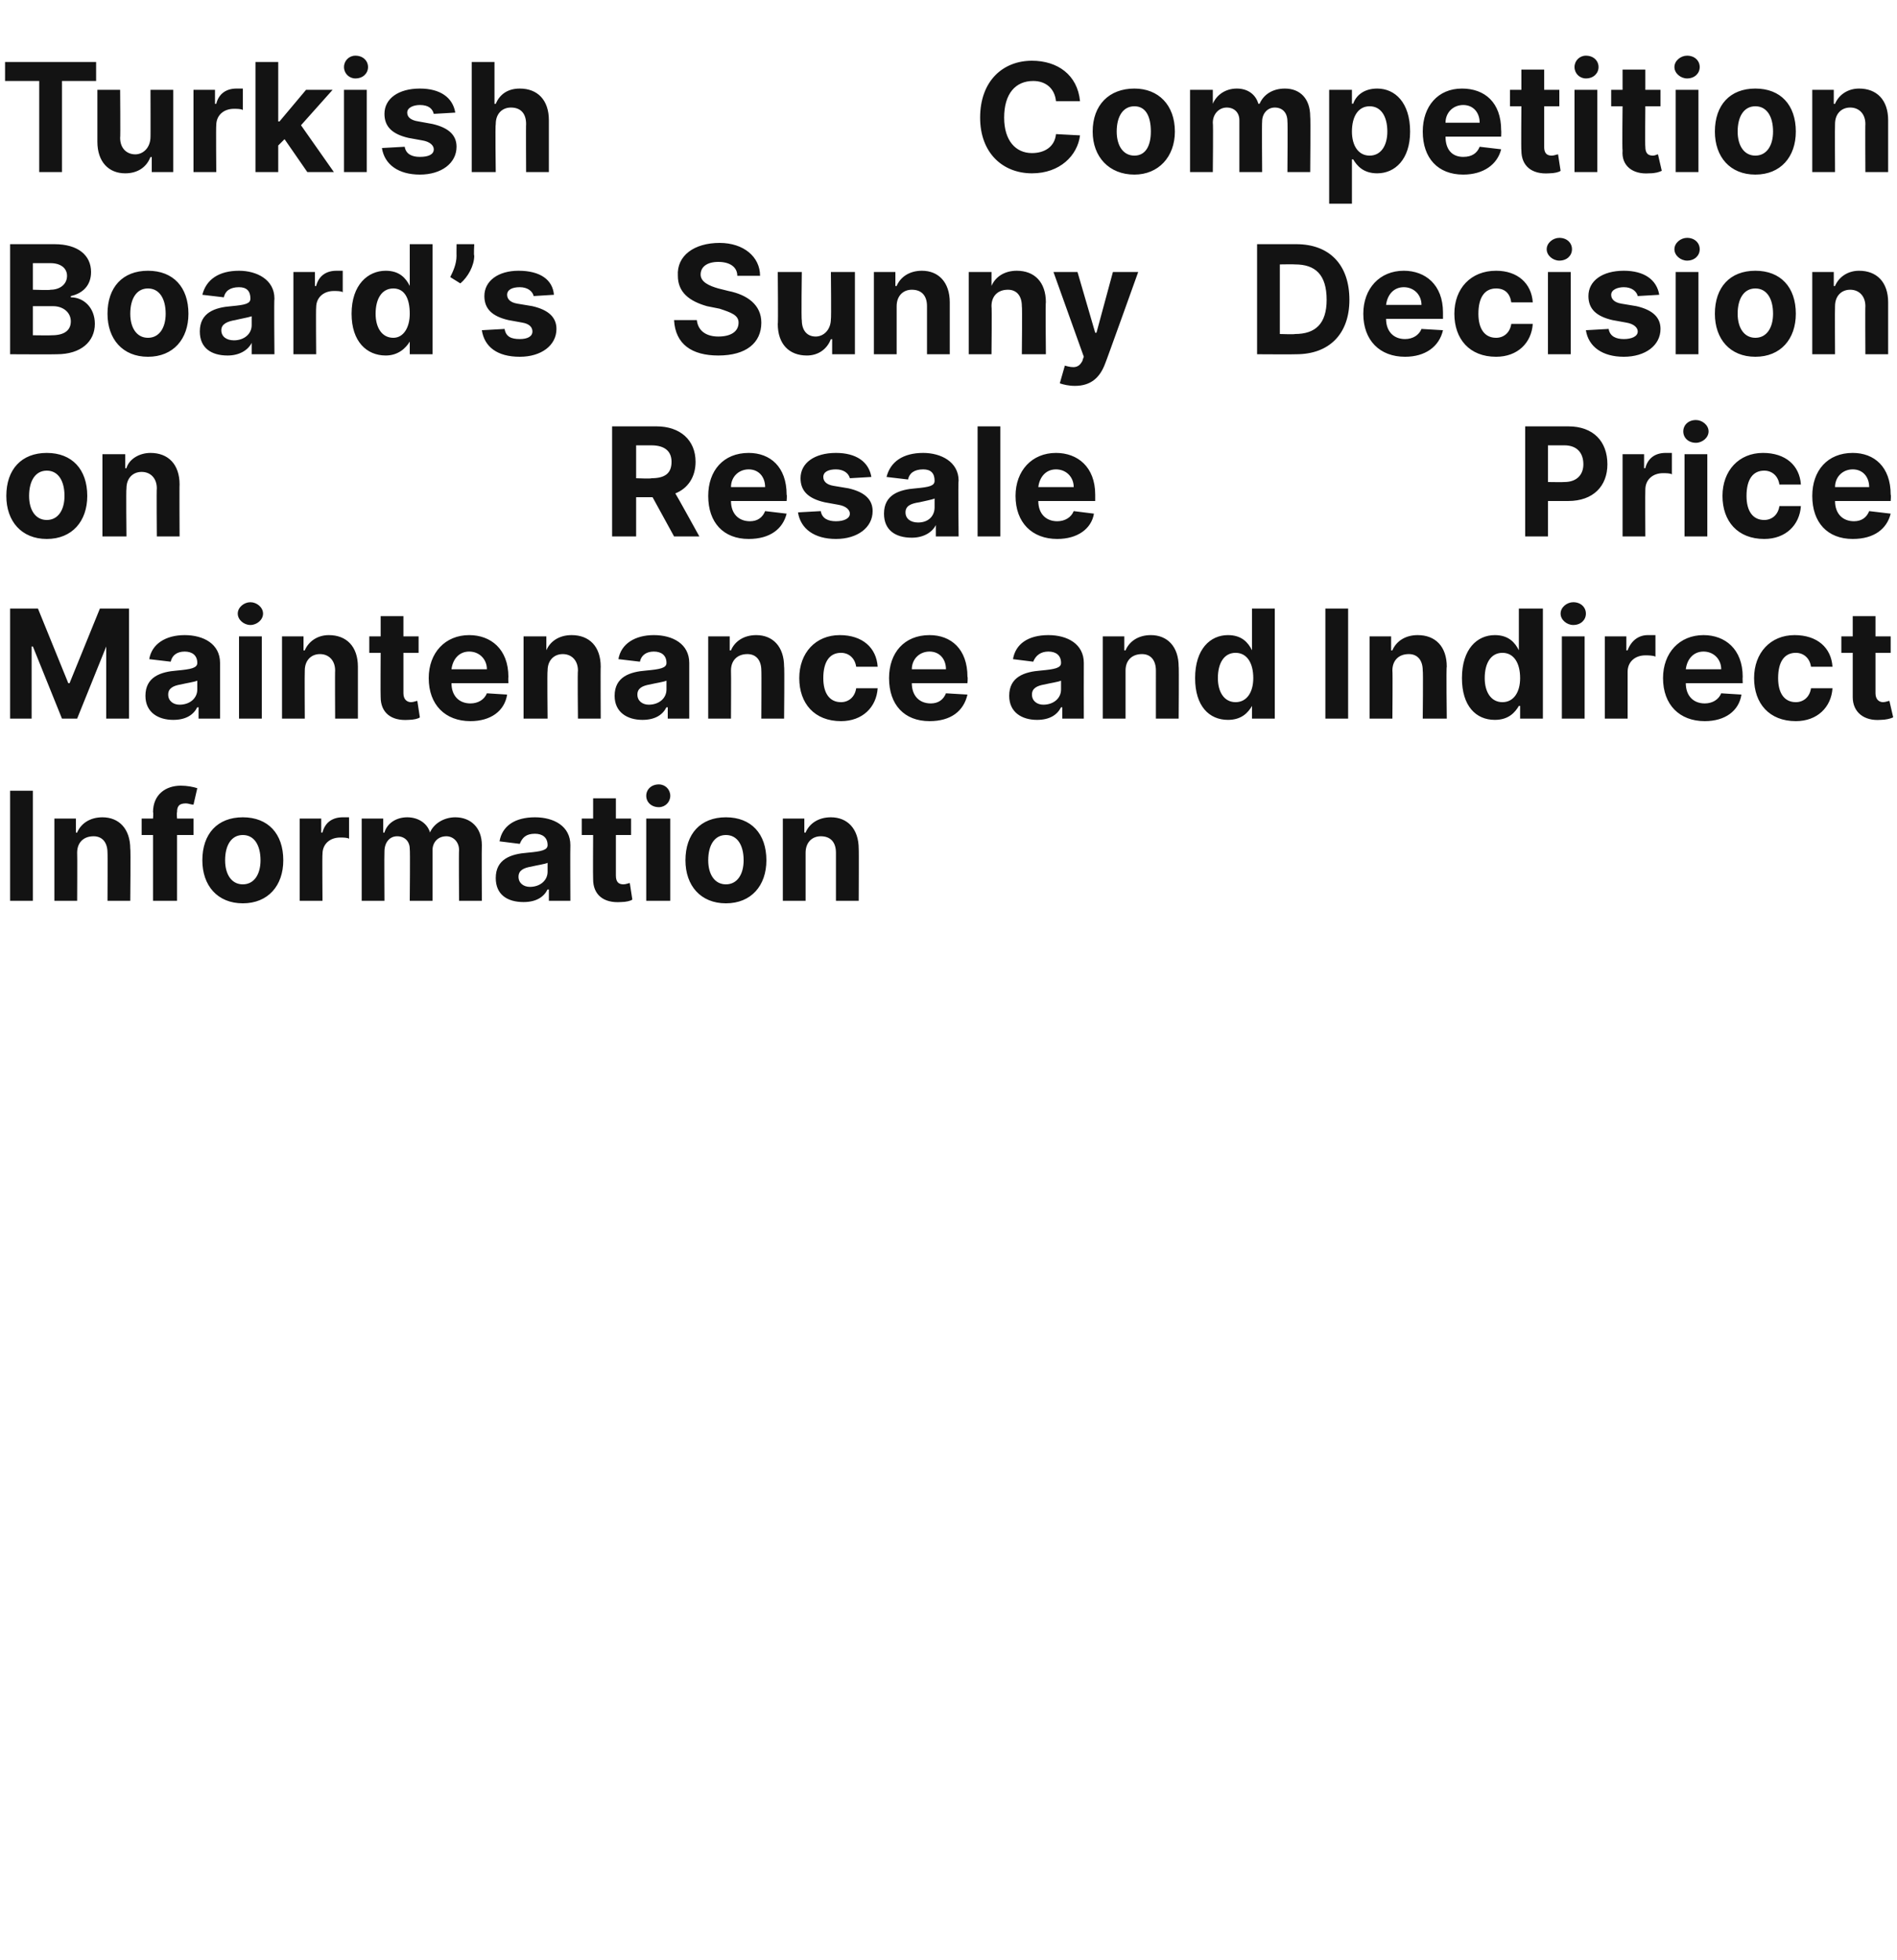
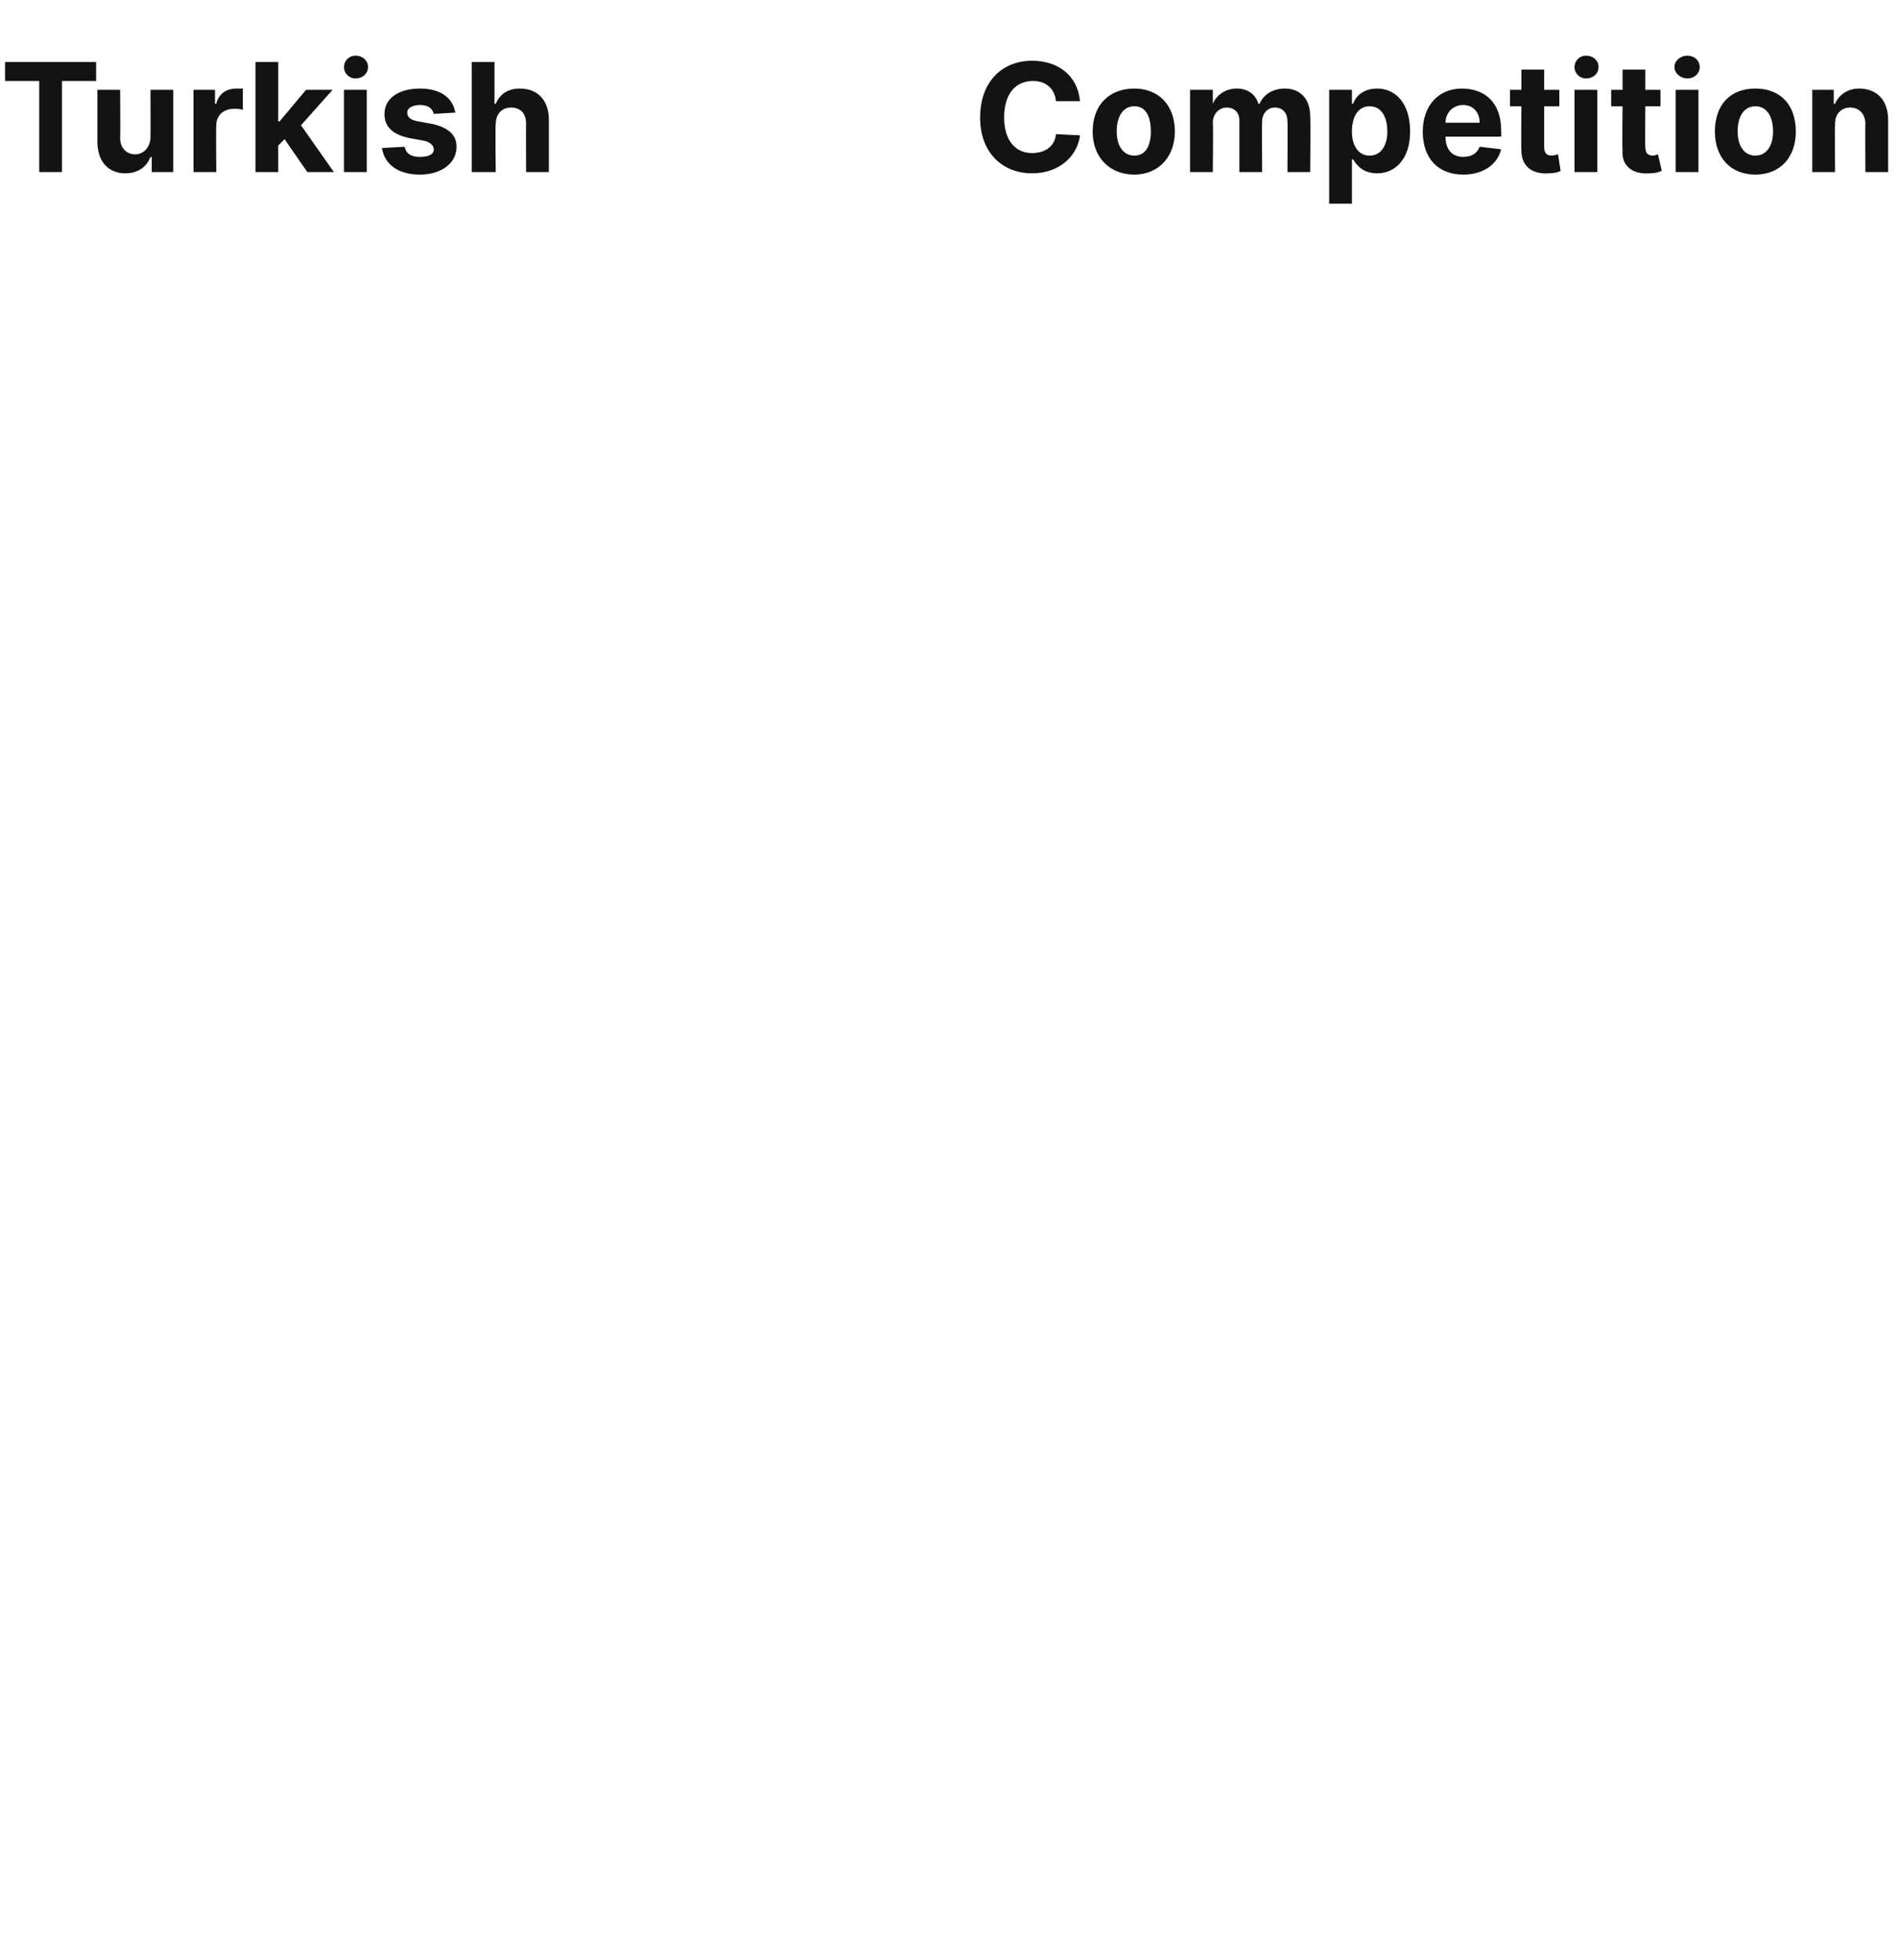
<svg xmlns="http://www.w3.org/2000/svg" version="1.1" width="150px" height="154.9px" viewBox="0 -2 150 154.9" style="top:-2px">
  <desc>Turkish Competition Board’s Sunny Decision on Resale Price Maintenance and Indirect Information</desc>
  <defs />
  <g id="Polygon111244">
-     <path d="m2.6 69.2H.8v-8.7h1.8v8.7zm3.5 0H4.3v-6.5h1.7v1.1s.11.03.1 0c.3-.7 1-1.2 2-1.2c1.3 0 2.2.9 2.2 2.5c.04-.04 0 4.1 0 4.1H8.5s.02-3.82 0-3.8c0-.8-.4-1.3-1.1-1.3c-.8 0-1.3.5-1.3 1.3c.02.04 0 3.8 0 3.8zm9.2-5.2H14v5.2h-1.9V64h-.9v-1.3h.9s.04-.49 0-.5c0-1.4 1-2.1 2.2-2.1c.5 0 1 .1 1.3.2l-.3 1.3c-.2 0-.4-.1-.6-.1c-.6 0-.7.3-.7.7c-.04.04 0 .5 0 .5h1.3v1.3zm.7 2c0-2.1 1.2-3.4 3.2-3.4c2 0 3.2 1.3 3.2 3.4c0 2-1.2 3.4-3.2 3.4c-2 0-3.2-1.4-3.2-3.4zm4.6 0c0-1.2-.5-2-1.4-2c-.9 0-1.4.8-1.4 2c0 1.1.5 1.9 1.4 1.9c.9 0 1.4-.8 1.4-1.9zm3.1-3.3h1.7v1.1s.08.02.1 0c.2-.8.8-1.2 1.6-1.2h.5v1.7c-.1-.1-.5-.1-.7-.1c-.8 0-1.4.5-1.4 1.3c-.03.02 0 3.7 0 3.7h-1.8v-6.5zm4.9 0h1.7v1.1s.07.03.1 0c.2-.7.9-1.2 1.8-1.2c.9 0 1.6.5 1.8 1.2c.3-.7 1.1-1.2 2-1.2c1.2 0 2.1.8 2.1 2.2c-.02.02 0 4.4 0 4.4h-1.8s-.03-4.02 0-4c0-.7-.5-1.1-1-1.1c-.7 0-1.1.5-1.1 1.1v4h-1.8s.04-4.06 0-4.1c0-.6-.4-1-1-1c-.6 0-1 .5-1 1.2c-.02 0 0 3.9 0 3.9h-1.8v-6.5zm10.6 4.7c0-1.5 1.2-1.9 2.5-2c1.1-.1 1.6-.2 1.6-.6c0-.6-.4-.9-1-.9c-.7 0-1 .3-1.2.8l-1.6-.2c.2-1.2 1.2-1.9 2.8-1.9c1.5 0 2.8.7 2.8 2.2c-.02.01 0 4.4 0 4.4h-1.7v-.9s-.09.02-.1 0c-.3.6-.9 1-1.9 1c-1.3 0-2.2-.6-2.2-1.9zm4.1-.5v-.7c-.2.1-.9.2-1.3.3c-.6.1-1 .3-1 .8c0 .5.4.8.9.8c.8 0 1.4-.5 1.4-1.2zm6.6-2.9h-1.2v3.2c0 .5.2.7.6.7c.2 0 .4-.1.5-.1l.2 1.3c-.1.1-.5.2-.9.2c-1.4.1-2.2-.6-2.2-1.8c-.02-.05 0-3.5 0-3.5h-.9v-1.3h.9v-1.6h1.8v1.6h1.2v1.3zm1.2-1.3h1.9v6.5h-1.9v-6.5zm0-1.8c0-.5.4-.9 1-.9c.5 0 .9.4.9.9c0 .5-.4.9-.9.9c-.6 0-1-.4-1-.9zm3.1 5.1c0-2.1 1.2-3.4 3.2-3.4c2 0 3.2 1.3 3.2 3.4c0 2-1.2 3.4-3.2 3.4c-2 0-3.2-1.4-3.2-3.4zm4.6 0c0-1.2-.5-2-1.4-2c-.9 0-1.4.8-1.4 2c0 1.1.5 1.9 1.4 1.9c.9 0 1.4-.8 1.4-1.9zm4.9 3.2h-1.8v-6.5h1.7v1.1s.09.03.1 0c.3-.7 1-1.2 2-1.2c1.3 0 2.2.9 2.2 2.5c.02-.04 0 4.1 0 4.1h-1.8v-3.8c0-.8-.4-1.3-1.2-1.3c-.7 0-1.2.5-1.2 1.3v3.8z" stroke="none" fill="#131313" />
-   </g>
+     </g>
  <g id="Polygon111243">
-     <path d="m3 46.1L5.4 52h.1l2.4-5.9h2.3v8.7H8.4v-5.7l-2.3 5.7H4.9l-2.3-5.7h-.1v5.7H.8v-8.7h2.2zm8.5 6.9c0-1.5 1.2-1.9 2.5-2c1.1-.1 1.6-.2 1.6-.6c0-.6-.4-.9-1-.9c-.6 0-1 .3-1.1.8l-1.7-.2c.2-1.2 1.3-1.9 2.8-1.9c1.5 0 2.8.7 2.8 2.2v4.4h-1.7v-.9s-.07.02-.1 0c-.3.6-.9 1-1.9 1c-1.2 0-2.2-.6-2.2-1.9zm4.1-.5v-.7c-.2.1-.9.2-1.3.3c-.6.1-1 .3-1 .8c0 .5.4.8.9.8c.8 0 1.4-.5 1.4-1.2zm3.3-4.2h1.8v6.5h-1.8v-6.5zm-.1-1.8c0-.5.5-.9 1-.9c.5 0 1 .4 1 .9c0 .5-.5.9-1 .9c-.5 0-1-.4-1-.9zm5.3 8.3h-1.8v-6.5h1.7v1.1s.07.03.1 0c.3-.7 1-1.2 1.9-1.2c1.4 0 2.3.9 2.3 2.5v4.1h-1.8s-.02-3.82 0-3.8c0-.8-.5-1.3-1.2-1.3c-.7 0-1.2.5-1.2 1.3c-.02.04 0 3.8 0 3.8zm9-5.2h-1.2v3.2c0 .5.3.7.6.7c.2 0 .4-.1.5-.1l.2 1.3c-.1.1-.5.2-.9.2c-1.4.1-2.2-.6-2.2-1.8c-.02-.05 0-3.5 0-3.5h-.9v-1.3h.9v-1.6h1.8v1.6h1.2v1.3zm.8 2c0-2 1.3-3.4 3.2-3.4c1.7 0 3.1 1.1 3.1 3.3c-.02.02 0 .5 0 .5h-4.5s.02.02 0 0c0 1 .6 1.6 1.5 1.6c.6 0 1.1-.3 1.3-.8l1.6.1c-.2 1.3-1.3 2.1-2.9 2.1c-2 0-3.3-1.3-3.3-3.4zm4.6-.7c0-.8-.6-1.4-1.4-1.4c-.8 0-1.3.6-1.4 1.4h2.8zm4.8 3.9h-1.9v-6.5h1.8v1.1s.05.03 0 0c.3-.7 1-1.2 2-1.2c1.4 0 2.3.9 2.3 2.5c-.02-.04 0 4.1 0 4.1h-1.8s-.04-3.82 0-3.8c0-.8-.5-1.3-1.2-1.3c-.7 0-1.2.5-1.2 1.3c-.04.04 0 3.8 0 3.8zm5.3-1.8c0-1.5 1.2-1.9 2.5-2c1.1-.1 1.6-.2 1.6-.6c0-.6-.4-.9-1-.9c-.6 0-1 .3-1.1.8l-1.7-.2c.2-1.2 1.3-1.9 2.8-1.9c1.5 0 2.8.7 2.8 2.2v4.4h-1.7v-.9s-.07.02-.1 0c-.3.6-.9 1-1.9 1c-1.2 0-2.2-.6-2.2-1.9zm4.1-.5v-.7c-.2.1-.9.2-1.3.3c-.6.1-1 .3-1 .8c0 .5.4.8.9.8c.8 0 1.4-.5 1.4-1.2zm5.1 2.3H56v-6.5h1.7v1.1s.11.03.1 0c.3-.7 1-1.2 2-1.2c1.3 0 2.2.9 2.2 2.5c.04-.04 0 4.1 0 4.1h-1.8s.02-3.82 0-3.8c0-.8-.4-1.3-1.1-1.3c-.8 0-1.3.5-1.3 1.3c.02.04 0 3.8 0 3.8zm5.4-3.2c0-2 1.3-3.4 3.2-3.4c1.8 0 2.9 1 3 2.5h-1.7c-.1-.7-.6-1.1-1.2-1.1c-.9 0-1.4.7-1.4 2c0 1.2.5 1.9 1.4 1.9c.6 0 1.1-.4 1.2-1.1h1.7c-.1 1.5-1.2 2.6-2.9 2.6c-2.1 0-3.3-1.4-3.3-3.4zm7.1 0c0-2 1.2-3.4 3.2-3.4c1.7 0 3 1.1 3 3.3c.04.02 0 .5 0 .5h-4.4s-.02.02 0 0c0 1 .6 1.6 1.5 1.6c.6 0 1-.3 1.2-.8l1.7.1c-.3 1.3-1.3 2.1-3 2.1c-2 0-3.2-1.3-3.2-3.4zm4.5-.7c0-.8-.5-1.4-1.3-1.4c-.8 0-1.4.6-1.4 1.4h2.7zm5 2.1c0-1.5 1.2-1.9 2.5-2c1.1-.1 1.6-.2 1.6-.6c0-.6-.4-.9-1-.9c-.6 0-1 .3-1.2.8l-1.6-.2c.2-1.2 1.2-1.9 2.8-1.9c1.5 0 2.8.7 2.8 2.2c-.01.01 0 4.4 0 4.4H84v-.9s-.08.02-.1 0c-.3.6-.9 1-1.9 1c-1.2 0-2.2-.6-2.2-1.9zm4.1-.5v-.7c-.2.1-.9.2-1.3.3c-.6.1-1 .3-1 .8c0 .5.4.8.9.8c.8 0 1.4-.5 1.4-1.2zm5.1 2.3h-1.8v-6.5h1.7v1.1s.1.03.1 0c.3-.7 1-1.2 2-1.2c1.3 0 2.2.9 2.2 2.5c.03-.04 0 4.1 0 4.1h-1.8V51c0-.8-.4-1.3-1.1-1.3c-.8 0-1.3.5-1.3 1.3v3.8zm5.5-3.2c0-2.3 1.2-3.4 2.6-3.4c1.1 0 1.6.6 1.9 1.2c-.03-.02 0 0 0 0v-3.3h1.8v8.7H99v-1s-.03-.02 0 0c-.3.5-.8 1.1-1.9 1.1c-1.5 0-2.6-1.1-2.6-3.3zm4.6 0c0-1.2-.5-2-1.4-2c-.9 0-1.4.8-1.4 2c0 1.1.5 1.9 1.4 1.9c.9 0 1.4-.8 1.4-1.9zm7.5 3.2h-1.8v-8.7h1.8v8.7zm3.5 0h-1.8v-6.5h1.7v1.1s.12.03.1 0c.3-.7 1-1.2 2-1.2c1.4 0 2.3.9 2.3 2.5c-.05-.04 0 4.1 0 4.1h-1.9s.04-3.82 0-3.8c0-.8-.4-1.3-1.1-1.3c-.8 0-1.3.5-1.3 1.3c.03.04 0 3.8 0 3.8zm5.5-3.2c0-2.3 1.2-3.4 2.6-3.4c1.1 0 1.6.6 1.9 1.2c-.01-.02 0 0 0 0v-3.3h1.9v8.7h-1.8v-1s-.11-.02-.1 0c-.3.5-.8 1.1-1.9 1.1c-1.5 0-2.6-1.1-2.6-3.3zm4.6 0c0-1.2-.5-2-1.4-2c-.9 0-1.4.8-1.4 2c0 1.1.5 1.9 1.4 1.9c.9 0 1.4-.8 1.4-1.9zm3.3-3.3h1.8v6.5h-1.8v-6.5zm-.1-1.8c0-.5.5-.9 1-.9c.6 0 1 .4 1 .9c0 .5-.4.9-1 .9c-.5 0-1-.4-1-.9zm3.5 1.8h1.7v1.1s.11.02.1 0c.3-.8.9-1.2 1.6-1.2h.6v1.7c-.2-.1-.6-.1-.8-.1c-.8 0-1.4.5-1.4 1.3v3.7h-1.8v-6.5zm4.6 3.3c0-2 1.3-3.4 3.2-3.4c1.7 0 3.1 1.1 3.1 3.3c-.02.02 0 .5 0 .5h-4.5s.03.02 0 0c0 1 .6 1.6 1.5 1.6c.6 0 1.1-.3 1.3-.8l1.6.1c-.2 1.3-1.3 2.1-2.9 2.1c-2 0-3.3-1.3-3.3-3.4zm4.6-.7c0-.8-.6-1.4-1.4-1.4c-.8 0-1.3.6-1.4 1.4h2.8zm2.6.7c0-2 1.3-3.4 3.2-3.4c1.8 0 2.9 1 3 2.5h-1.7c-.1-.7-.6-1.1-1.2-1.1c-.9 0-1.4.7-1.4 2c0 1.2.5 1.9 1.4 1.9c.6 0 1.1-.4 1.2-1.1h1.7c-.1 1.5-1.2 2.6-2.9 2.6c-2.1 0-3.3-1.4-3.3-3.4zm10.8-2h-1.2v3.2c0 .5.3.7.6.7c.2 0 .4-.1.5-.1l.3 1.3c-.2.1-.6.2-1 .2c-1.3.1-2.2-.6-2.2-1.8v-3.5h-.9v-1.3h.9v-1.6h1.8v1.6h1.2v1.3z" stroke="none" fill="#131313" />
-   </g>
+     </g>
  <g id="Polygon111242">
-     <path d="m.5 37.2c0-2.1 1.2-3.4 3.2-3.4c2 0 3.2 1.3 3.2 3.4c0 2-1.2 3.4-3.2 3.4c-2 0-3.2-1.4-3.2-3.4zm4.6 0c0-1.2-.5-2-1.4-2c-.9 0-1.4.8-1.4 2c0 1.1.5 1.9 1.4 1.9c.9 0 1.4-.8 1.4-1.9zm4.9 3.2H8.1v-6.5h1.8v1.1s.05.03.1 0c.2-.7 1-1.2 1.9-1.2c1.4 0 2.3.9 2.3 2.5c-.02-.04 0 4.1 0 4.1h-1.8s-.03-3.82 0-3.8c0-.8-.5-1.3-1.2-1.3c-.7 0-1.2.5-1.2 1.3c-.04.04 0 3.8 0 3.8zm38.4-8.7h3.5c1.9 0 3.1 1.1 3.1 2.8c0 1.2-.6 2.1-1.6 2.5c.04.03 1.9 3.4 1.9 3.4h-2l-1.7-3.1h-1.3v3.1h-1.9v-8.7zm3.1 4.1c1.1 0 1.6-.4 1.6-1.3c0-.8-.5-1.3-1.6-1.3h-1.2v2.6s1.21.05 1.2 0zm4.5 1.4c0-2 1.2-3.4 3.2-3.4c1.7 0 3 1.1 3 3.3c.04.02 0 .5 0 .5h-4.4s-.02.02 0 0c0 1 .6 1.6 1.5 1.6c.6 0 1-.3 1.2-.8l1.7.2c-.3 1.2-1.3 2-3 2c-2 0-3.2-1.3-3.2-3.4zm4.5-.7c0-.8-.5-1.4-1.3-1.4c-.8 0-1.4.6-1.4 1.4h2.7zm6.7-.7c-.1-.4-.5-.7-1.1-.7c-.6 0-1 .2-1 .6c0 .3.2.6.8.7l1.2.2c1.3.3 1.9.9 1.9 1.8c0 1.3-1.2 2.2-2.9 2.2c-1.7 0-2.8-.8-3-2.1l1.8-.1c.1.6.6.8 1.2.8c.6 0 1.1-.2 1.1-.6c0-.3-.3-.6-.9-.7l-1.1-.2c-1.3-.3-1.9-.9-1.9-1.9c0-1.2 1.1-2 2.8-2c1.6 0 2.6.7 2.8 1.9l-1.7.1zm2.7 2.8c0-1.5 1.2-1.9 2.5-2c1.1-.1 1.5-.2 1.5-.6c0-.6-.3-.9-.9-.9c-.7 0-1.1.3-1.2.8l-1.7-.2c.3-1.2 1.3-1.9 2.9-1.9c1.4 0 2.8.7 2.8 2.2c-.05.01 0 4.4 0 4.4H74v-.9s-.02.02 0 0c-.3.6-1 1-1.9 1c-1.3 0-2.2-.6-2.2-1.9zm4-.5v-.7c-.2.1-.8.2-1.2.3c-.7.1-1.1.3-1.1.8c0 .5.4.8 1 .8c.8 0 1.3-.5 1.3-1.2zm5.2 2.3h-1.8v-8.7h1.8v8.7zm1.2-3.2c0-2 1.3-3.4 3.2-3.4c1.7 0 3.1 1.1 3.1 3.3v.5h-4.5s.03.02 0 0c0 1 .6 1.6 1.5 1.6c.6 0 1.1-.3 1.3-.8l1.6.2c-.2 1.2-1.3 2-2.9 2c-2 0-3.3-1.3-3.3-3.4zm4.6-.7c0-.8-.6-1.4-1.4-1.4c-.8 0-1.3.6-1.4 1.4h2.8zm35.7-4.8h3.4c2 0 3.1 1.2 3.1 3c0 1.7-1.1 2.9-3.1 2.9h-1.6v2.8h-1.8v-8.7zm3.1 4.4c1 0 1.5-.6 1.5-1.4c0-.9-.5-1.5-1.5-1.5h-1.3v2.9s1.27.02 1.3 0zm4.6-2.2h1.7v1.1s.09.02.1 0c.2-.8.8-1.2 1.6-1.2h.5v1.7c-.1-.1-.5-.1-.7-.1c-.8 0-1.4.5-1.4 1.3c-.02.02 0 3.7 0 3.7h-1.8v-6.5zm4.9 0h1.8v6.5h-1.8v-6.5zm-.1-1.8c0-.5.4-.9 1-.9c.5 0 1 .4 1 .9c0 .5-.5.9-1 .9c-.6 0-1-.4-1-.9zm3.1 5.1c0-2 1.3-3.4 3.2-3.4c1.8 0 2.9 1 3 2.5h-1.7c-.1-.7-.6-1.1-1.2-1.1c-.9 0-1.4.7-1.4 2c0 1.2.5 1.9 1.4 1.9c.6 0 1.1-.4 1.2-1.1h1.7c-.1 1.5-1.2 2.6-2.9 2.6c-2.1 0-3.3-1.4-3.3-3.4zm7.1 0c0-2 1.2-3.4 3.2-3.4c1.7 0 3 1.1 3 3.3c.04.02 0 .5 0 .5h-4.4s-.02.02 0 0c0 1 .6 1.6 1.5 1.6c.6 0 1-.3 1.2-.8l1.7.2c-.3 1.2-1.3 2-3 2c-2 0-3.2-1.3-3.2-3.4zm4.5-.7c0-.8-.5-1.4-1.3-1.4c-.8 0-1.4.6-1.4 1.4h2.7z" stroke="none" fill="#131313" />
-   </g>
+     </g>
  <g id="Polygon111241">
-     <path d="m.8 17.3h3.5c1.9 0 2.9.9 2.9 2.2c0 1.1-.7 1.7-1.6 1.9v.1c1 0 1.9.8 1.9 2.1c0 1.4-1.1 2.4-3 2.4c-.01.02-3.7 0-3.7 0v-8.7zm3.3 7.2c1 0 1.5-.4 1.5-1.1c0-.7-.6-1.2-1.4-1.2H2.6v2.3s1.51.02 1.5 0zM4 20.9c.7 0 1.3-.4 1.3-1.1c0-.6-.5-1-1.3-1H2.6v2.1s1.37.05 1.4 0zm4.5 1.9c0-2.1 1.2-3.4 3.2-3.4c2 0 3.2 1.3 3.2 3.4c0 2-1.2 3.4-3.2 3.4c-2 0-3.2-1.4-3.2-3.4zm4.6 0c0-1.2-.5-2-1.4-2c-.9 0-1.4.8-1.4 2c0 1.1.5 1.9 1.4 1.9c.9 0 1.4-.8 1.4-1.9zm2.7 1.4c0-1.5 1.2-1.9 2.5-2c1.1-.1 1.5-.2 1.5-.6c0-.6-.3-.9-.9-.9c-.7 0-1.1.3-1.2.8l-1.7-.2c.3-1.2 1.3-1.9 2.9-1.9c1.4 0 2.8.7 2.8 2.2c-.04.01 0 4.4 0 4.4h-1.8v-.9s-.02.02 0 0c-.3.6-1 1-1.9 1c-1.3 0-2.2-.6-2.2-1.9zm4.1-.5v-.7c-.3.1-.9.2-1.3.3c-.6.1-1.1.3-1.1.8c0 .5.4.8 1 .8c.8 0 1.4-.5 1.4-1.2zm3.3-4.2h1.7v1.1s.09.02.1 0c.2-.8.8-1.2 1.6-1.2h.5v1.7c-.1-.1-.5-.1-.7-.1c-.8 0-1.4.5-1.4 1.3c-.03.02 0 3.7 0 3.7h-1.8v-6.5zm4.6 3.3c0-2.3 1.3-3.4 2.7-3.4c1.1 0 1.6.6 1.9 1.2c-.05-.02 0 0 0 0v-3.3h1.8v8.7h-1.8v-1s-.05-.02 0 0c-.3.5-.9 1.1-1.9 1.1c-1.5 0-2.7-1.1-2.7-3.3zm4.6 0c0-1.2-.4-2-1.3-2c-.9 0-1.4.8-1.4 2c0 1.1.5 1.9 1.4 1.9c.8 0 1.3-.8 1.3-1.9zm5.1-4.6c0 .8-.5 1.7-1.1 2.2l-.8-.5c.2-.4.5-1 .5-1.7c-.01.03 0-.9 0-.9h1.4s-.05.92 0 .9zm4.7 3.2c-.1-.4-.5-.7-1.1-.7c-.6 0-1 .2-1 .6c0 .3.2.6.8.7l1.2.2c1.3.3 1.9.9 1.9 1.8c0 1.3-1.2 2.2-2.9 2.2c-1.8 0-2.8-.8-3-2.1l1.8-.1c.1.6.5.8 1.2.8c.6 0 1-.2 1-.6c0-.3-.2-.6-.8-.7l-1.1-.2c-1.3-.3-1.9-.9-1.9-1.9c0-1.2 1.1-2 2.7-2c1.7 0 2.7.7 2.8 1.9l-1.6.1zm14.6-2.7c-.9 0-1.4.4-1.4 1c0 .6.7.9 1.4 1.1l.8.2c1.5.3 2.6 1.1 2.6 2.5c0 1.6-1.2 2.6-3.4 2.6c-2.1 0-3.4-.9-3.5-2.8h1.8c.1.9.8 1.3 1.7 1.3c1 0 1.6-.4 1.6-1.1c0-.6-.6-.8-1.5-1.1l-1-.2c-1.4-.4-2.3-1.1-2.3-2.4c-.1-1.6 1.3-2.6 3.3-2.6c1.9 0 3.2 1.1 3.2 2.6h-1.8c0-.7-.6-1.1-1.5-1.1zm8.9.8h1.9v6.5h-1.8v-1.2s-.06.04-.1 0c-.3.8-1 1.3-1.9 1.3c-1.4 0-2.3-.9-2.3-2.5c.04.05 0-4.1 0-4.1h1.9s-.05 3.82 0 3.8c0 .8.4 1.3 1.1 1.3c.6 0 1.2-.5 1.2-1.4c.04.04 0-3.7 0-3.7zm5.2 6.5h-1.8v-6.5h1.7v1.1s.09.03.1 0c.3-.7 1-1.2 2-1.2c1.3 0 2.2.9 2.2 2.5v4.1h-1.8v-3.8c0-.8-.4-1.3-1.2-1.3c-.7 0-1.2.5-1.2 1.3v3.8zm7.5 0h-1.8v-6.5h1.8v1.1s.03.03 0 0c.3-.7 1-1.2 2-1.2c1.4 0 2.3.9 2.3 2.5c-.04-.04 0 4.1 0 4.1h-1.9s.04-3.82 0-3.8c0-.8-.4-1.3-1.1-1.3c-.8 0-1.3.5-1.3 1.3c.04.04 0 3.8 0 3.8zm5.4 2.3l.4-1.4c.7.2 1.1.2 1.4-.4c-.02-.01.1-.3.1-.3l-2.4-6.7h1.9l1.4 4.8h.1l1.3-4.8h2s-2.59 7.23-2.6 7.2c-.4 1.1-1.1 1.8-2.4 1.8c-.5 0-.9-.1-1.2-.2zM99.4 26v-8.7h3.1c2.6 0 4.2 1.6 4.2 4.4c0 2.7-1.6 4.3-4.2 4.3c-.03.02-3.1 0-3.1 0zm3-1.6c1.6 0 2.5-.8 2.5-2.7c0-2-.9-2.8-2.5-2.8c-.01-.02-1.2 0-1.2 0v5.5s1.19.04 1.2 0zm5.4-1.6c0-2 1.3-3.4 3.2-3.4c1.7 0 3.1 1.1 3.1 3.3v.5h-4.5s.04.02 0 0c0 1 .6 1.6 1.5 1.6c.6 0 1.1-.3 1.3-.8l1.7.1c-.3 1.3-1.4 2.1-3 2.1c-2 0-3.3-1.3-3.3-3.4zm4.6-.7c0-.8-.6-1.4-1.4-1.4c-.8 0-1.3.6-1.4 1.4h2.8zm2.6.7c0-2 1.3-3.4 3.3-3.4c1.7 0 2.8 1 2.9 2.5h-1.7c-.1-.7-.5-1.1-1.2-1.1c-.9 0-1.4.7-1.4 2c0 1.2.5 1.9 1.4 1.9c.6 0 1.1-.4 1.2-1.1h1.7c-.1 1.5-1.2 2.6-2.9 2.6c-2.1 0-3.3-1.4-3.3-3.4zm7.4-3.3h1.8v6.5h-1.8v-6.5zm-.1-1.8c0-.5.5-.9 1-.9c.6 0 1 .4 1 .9c0 .5-.4.9-1 .9c-.5 0-1-.4-1-.9zm7.2 3.7c-.1-.4-.5-.7-1.1-.7c-.5 0-1 .2-1 .6c0 .3.2.6.8.7l1.2.2c1.3.3 1.9.9 1.9 1.8c0 1.3-1.2 2.2-2.9 2.2c-1.7 0-2.8-.8-3-2.1l1.8-.1c.1.6.6.8 1.2.8c.6 0 1.1-.2 1.1-.6c0-.3-.3-.6-.9-.7l-1.1-.2c-1.3-.3-1.9-.9-1.9-1.9c0-1.2 1.1-2 2.8-2c1.6 0 2.6.7 2.8 1.9l-1.7.1zm3-1.9h1.8v6.5h-1.8v-6.5zm-.1-1.8c0-.5.5-.9 1-.9c.6 0 1 .4 1 .9c0 .5-.4.9-1 .9c-.5 0-1-.4-1-.9zm3.2 5.1c0-2.1 1.2-3.4 3.2-3.4c2 0 3.2 1.3 3.2 3.4c0 2-1.2 3.4-3.2 3.4c-2 0-3.2-1.4-3.2-3.4zm4.6 0c0-1.2-.5-2-1.4-2c-.9 0-1.4.8-1.4 2c0 1.1.5 1.9 1.4 1.9c.9 0 1.4-.8 1.4-1.9zm4.9 3.2h-1.8v-6.5h1.7v1.1s.07.03.1 0c.3-.7 1-1.2 1.9-1.2c1.4 0 2.3.9 2.3 2.5v4.1h-1.8s-.02-3.82 0-3.8c0-.8-.5-1.3-1.2-1.3c-.7 0-1.2.5-1.2 1.3c-.02.04 0 3.8 0 3.8z" stroke="none" fill="#131313" />
-   </g>
+     </g>
  <g id="Polygon111240">
    <path d="m.4 2.9h7.2v1.5H4.9v7.2H3.1V4.4H.4V2.9zm11.5 2.2h1.8v6.5H12v-1.2s-.09.04-.1 0c-.3.8-1 1.3-2 1.3c-1.3 0-2.2-.9-2.2-2.5V5.1h1.8s.03 3.82 0 3.8c0 .8.5 1.3 1.2 1.3c.6 0 1.2-.5 1.2-1.4c.01.04 0-3.7 0-3.7zm3.4 0h1.7v1.1s.08.02.1 0c.2-.8.8-1.2 1.6-1.2h.5v1.7c-.1-.1-.5-.1-.7-.1c-.8 0-1.4.5-1.4 1.3c-.03.02 0 3.7 0 3.7h-1.8V5.1zm4.9-2.2h1.8v4.7h.1l2.1-2.5h2.1l-2.5 2.8l2.6 3.7h-2.1L22.5 9l-.5.5v2.1h-1.8V2.9zm7 2.2h1.8v6.5h-1.8V5.1zm0-1.8c0-.5.4-.9.9-.9c.6 0 1 .4 1 .9c0 .5-.4.9-1 .9c-.5 0-.9-.4-.9-.9zM34.3 7c-.1-.4-.4-.7-1.1-.7c-.5 0-1 .2-1 .6c0 .3.2.6.9.7l1.1.2c1.3.3 1.9.9 1.9 1.8c0 1.3-1.2 2.2-2.9 2.2c-1.7 0-2.8-.8-3-2.1l1.8-.1c.1.6.6.8 1.2.8c.7 0 1.1-.2 1.1-.6c0-.3-.3-.6-.9-.7l-1.1-.2C31 8.6 30.4 8 30.4 7c0-1.2 1.1-2 2.8-2c1.6 0 2.6.7 2.8 1.9l-1.7.1zm4.9 4.6h-1.9V2.9h1.8v3.3s.08.03.1 0c.3-.7.9-1.2 1.9-1.2c1.4 0 2.3.9 2.3 2.5v4.1h-1.8s-.02-3.82 0-3.8c0-.8-.4-1.3-1.2-1.3c-.7 0-1.2.5-1.2 1.3c-.05.04 0 3.8 0 3.8zM83.5 6c-.1-1-.8-1.6-1.8-1.6c-1.4 0-2.3 1-2.3 2.9c0 1.8.9 2.8 2.2 2.8c1 0 1.8-.5 1.9-1.5l1.9.1c-.2 1.6-1.6 3-3.8 3c-2.3 0-4.1-1.6-4.1-4.4c0-2.9 1.8-4.5 4.1-4.5c2 0 3.6 1.1 3.8 3.2h-1.9zm2.9 2.4c0-2.1 1.3-3.4 3.3-3.4c1.9 0 3.2 1.3 3.2 3.4c0 2-1.3 3.4-3.2 3.4c-2 0-3.3-1.4-3.3-3.4zm4.6 0c0-1.2-.4-2-1.3-2c-.9 0-1.4.8-1.4 2c0 1.1.5 1.9 1.4 1.9c.9 0 1.3-.8 1.3-1.9zm3.1-3.3h1.8v1.1s.03.03 0 0c.3-.7 1-1.2 1.9-1.2c.9 0 1.5.5 1.7 1.2h.1c.3-.7 1-1.2 2-1.2c1.2 0 2 .8 2 2.2c.04.02 0 4.4 0 4.4h-1.8s.03-4.02 0-4c0-.7-.4-1.1-1-1.1c-.6 0-1 .5-1 1.1c-.03.03 0 4 0 4H98V7.5c0-.6-.4-1-1-1c-.6 0-1.1.5-1.1 1.2c.04 0 0 3.9 0 3.9h-1.8V5.1zm11 0h1.8v1.1s.1-.02.1 0c.2-.6.8-1.2 1.9-1.2c1.4 0 2.6 1.1 2.6 3.4c0 2.2-1.2 3.3-2.6 3.3c-1.1 0-1.6-.6-1.9-1.1c0-.02-.1 0-.1 0v3.5h-1.8v-9zm3.2 5.2c.9 0 1.4-.8 1.4-1.9c0-1.2-.5-2-1.4-2c-.9 0-1.4.8-1.4 2c0 1.1.5 1.9 1.4 1.9zm4.2-1.9c0-2 1.2-3.4 3.1-3.4c1.8 0 3.1 1.1 3.1 3.3c.02.02 0 .5 0 .5h-4.4s-.04.02 0 0c0 1 .5 1.6 1.4 1.6c.7 0 1.1-.3 1.3-.8l1.7.2c-.3 1.2-1.4 2-3 2c-2 0-3.2-1.3-3.2-3.4zm4.5-.7c0-.8-.5-1.4-1.3-1.4c-.8 0-1.4.6-1.4 1.4h2.7zm6.3-1.3h-1.2v3.2c0 .5.2.7.6.7c.2 0 .4-.1.5-.1l.2 1.3c-.1.1-.5.2-.9.2c-1.4.1-2.2-.6-2.2-1.8c-.03-.05 0-3.5 0-3.5h-.9V5.1h.9V3.5h1.8v1.6h1.2v1.3zm1.2-1.3h1.8v6.5h-1.8V5.1zm0-1.8c0-.5.4-.9.9-.9c.6 0 1 .4 1 .9c0 .5-.4.9-1 .9c-.5 0-.9-.4-.9-.9zm6.8 3.1h-1.2s-.03 3.21 0 3.2c0 .5.2.7.6.7c.2 0 .3-.1.4-.1l.3 1.3c-.2.1-.5.2-1 .2c-1.3.1-2.2-.6-2.1-1.8c-.04-.05 0-3.5 0-3.5h-.9V5.1h.9V3.5h1.8v1.6h1.2v1.3zm1.2-1.3h1.8v6.5h-1.8V5.1zm-.1-1.8c0-.5.5-.9 1-.9c.6 0 1 .4 1 .9c0 .5-.4.9-1 .9c-.5 0-1-.4-1-.9zm3.2 5.1c0-2.1 1.2-3.4 3.2-3.4c2 0 3.2 1.3 3.2 3.4c0 2-1.2 3.4-3.2 3.4c-2 0-3.2-1.4-3.2-3.4zm4.6 0c0-1.2-.5-2-1.4-2c-.9 0-1.4.8-1.4 2c0 1.1.5 1.9 1.4 1.9c.9 0 1.4-.8 1.4-1.9zm4.9 3.2h-1.8V5.1h1.7v1.1s.07.03.1 0c.3-.7 1-1.2 1.9-1.2c1.4 0 2.3.9 2.3 2.5v4.1h-1.8s-.02-3.82 0-3.8c0-.8-.5-1.3-1.2-1.3c-.7 0-1.2.5-1.2 1.3c-.02.04 0 3.8 0 3.8z" stroke="none" fill="#131313" />
  </g>
</svg>